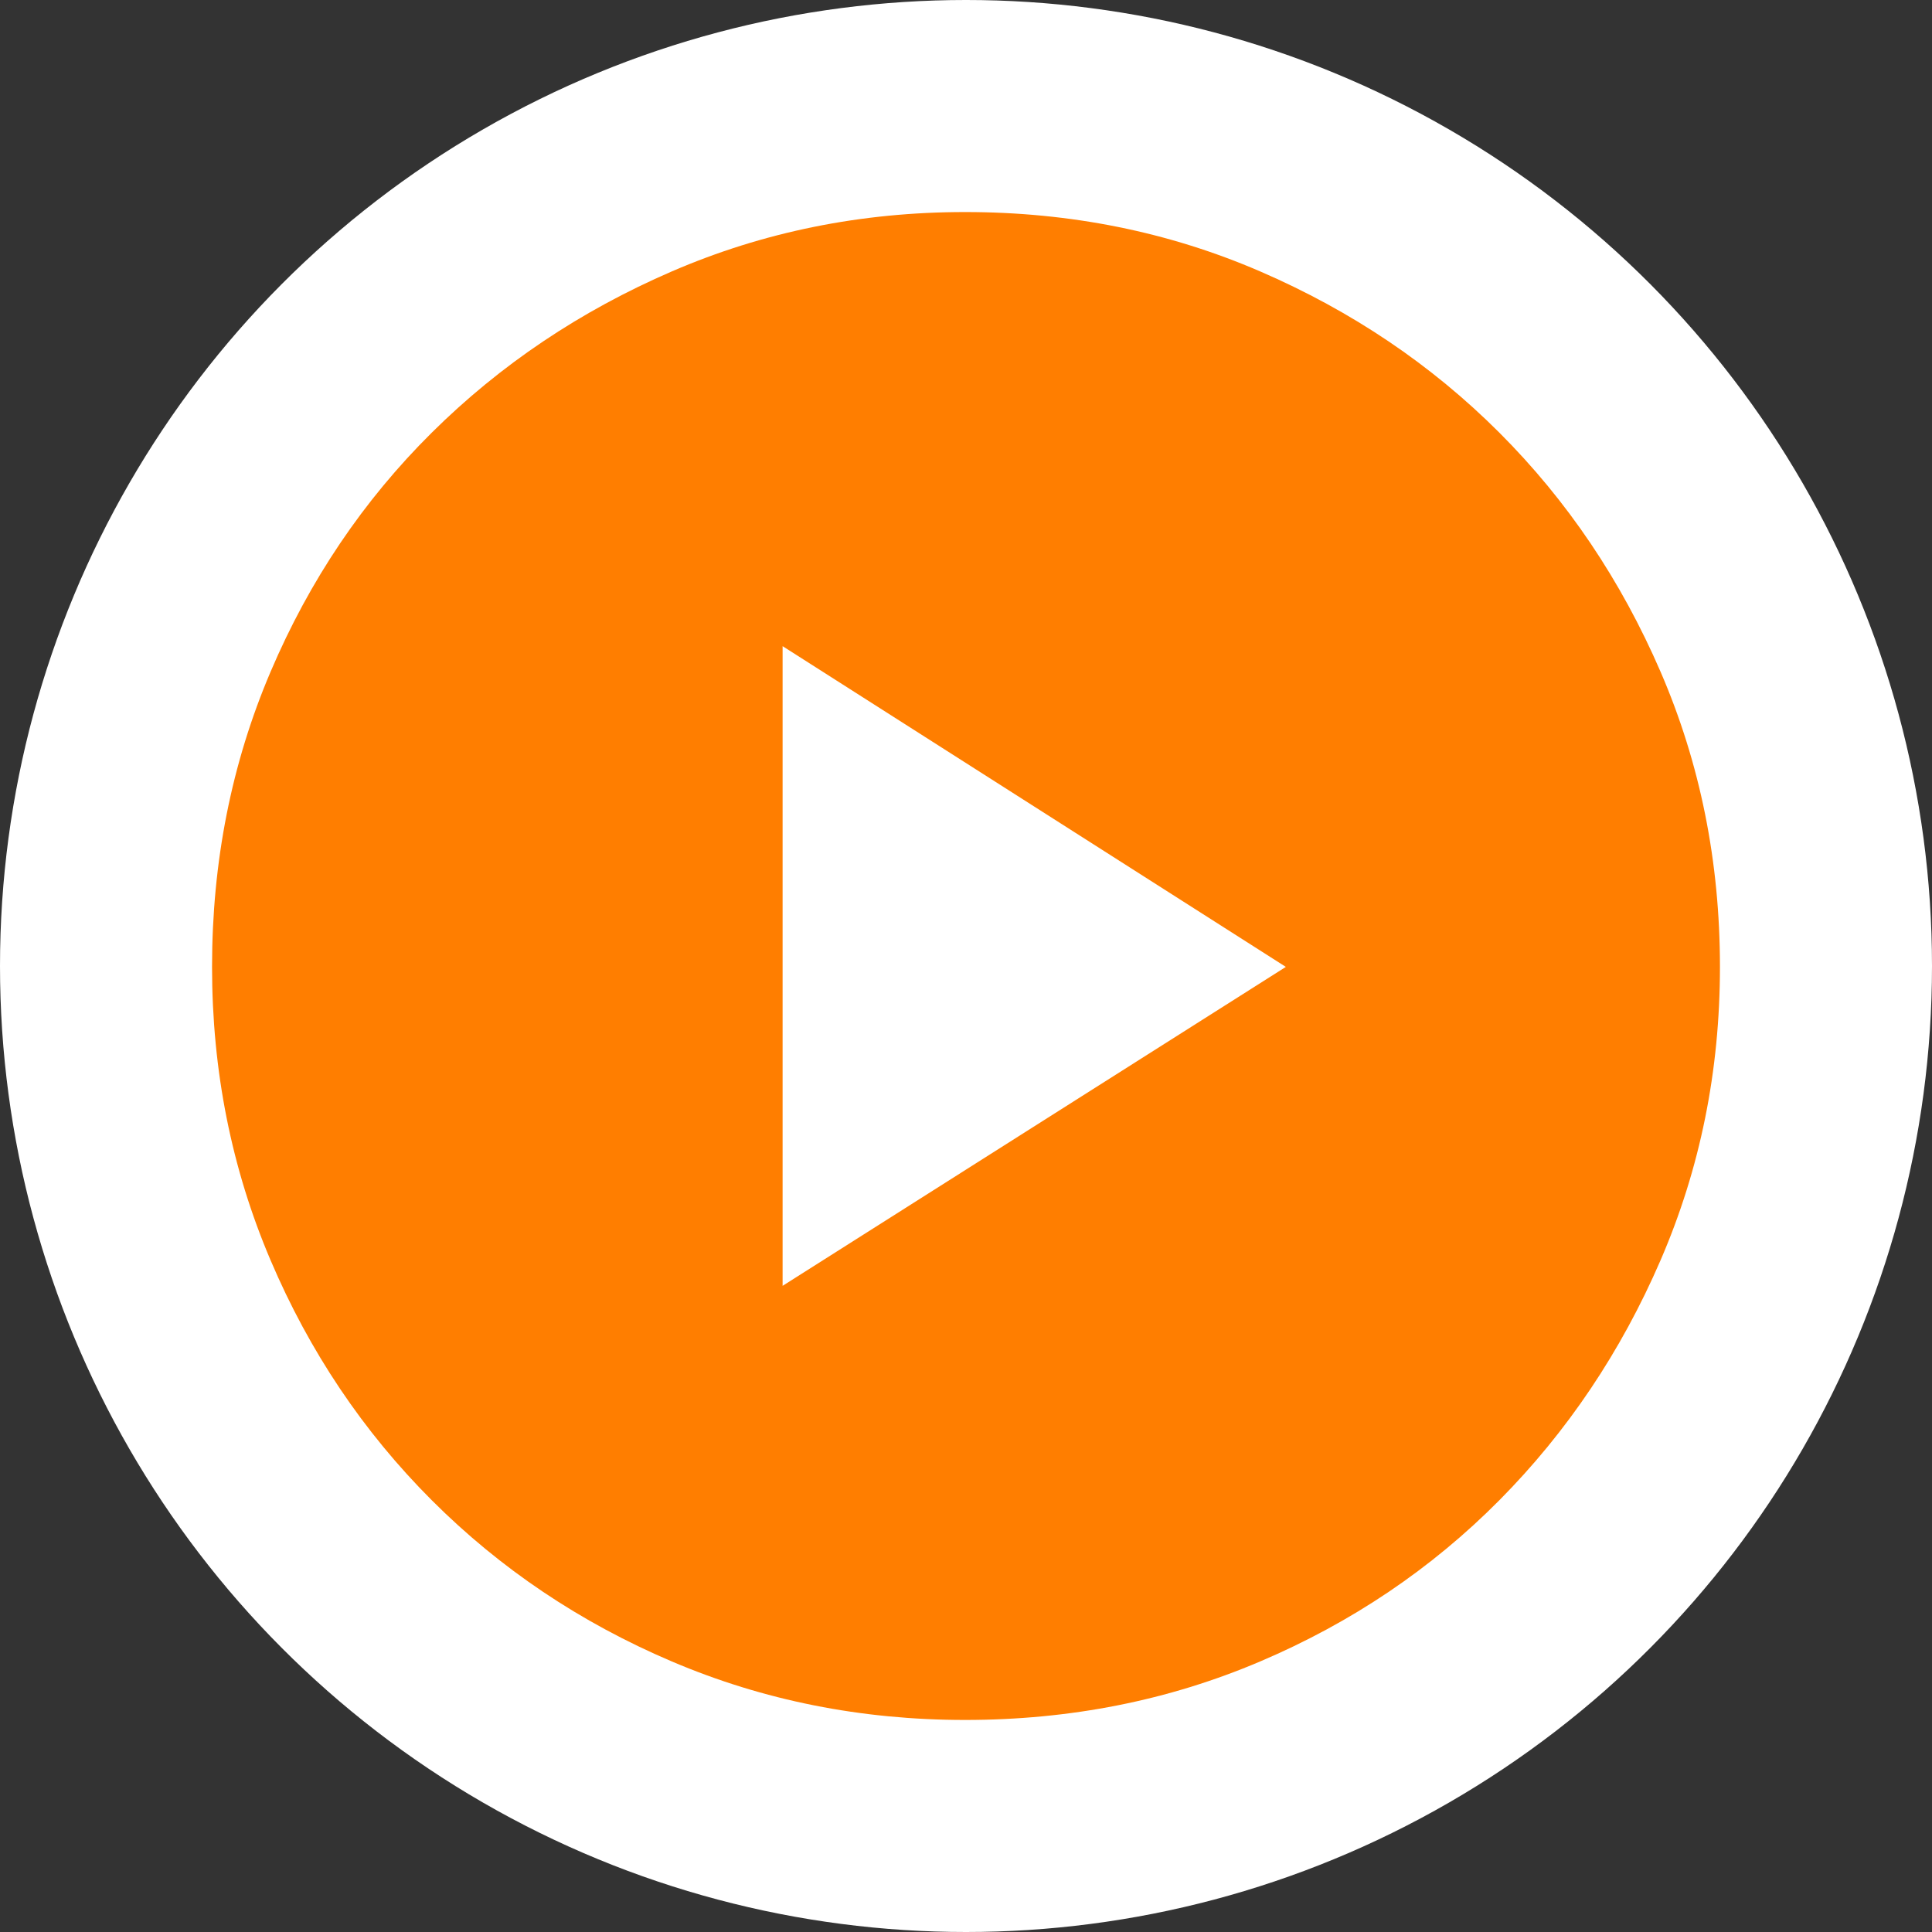
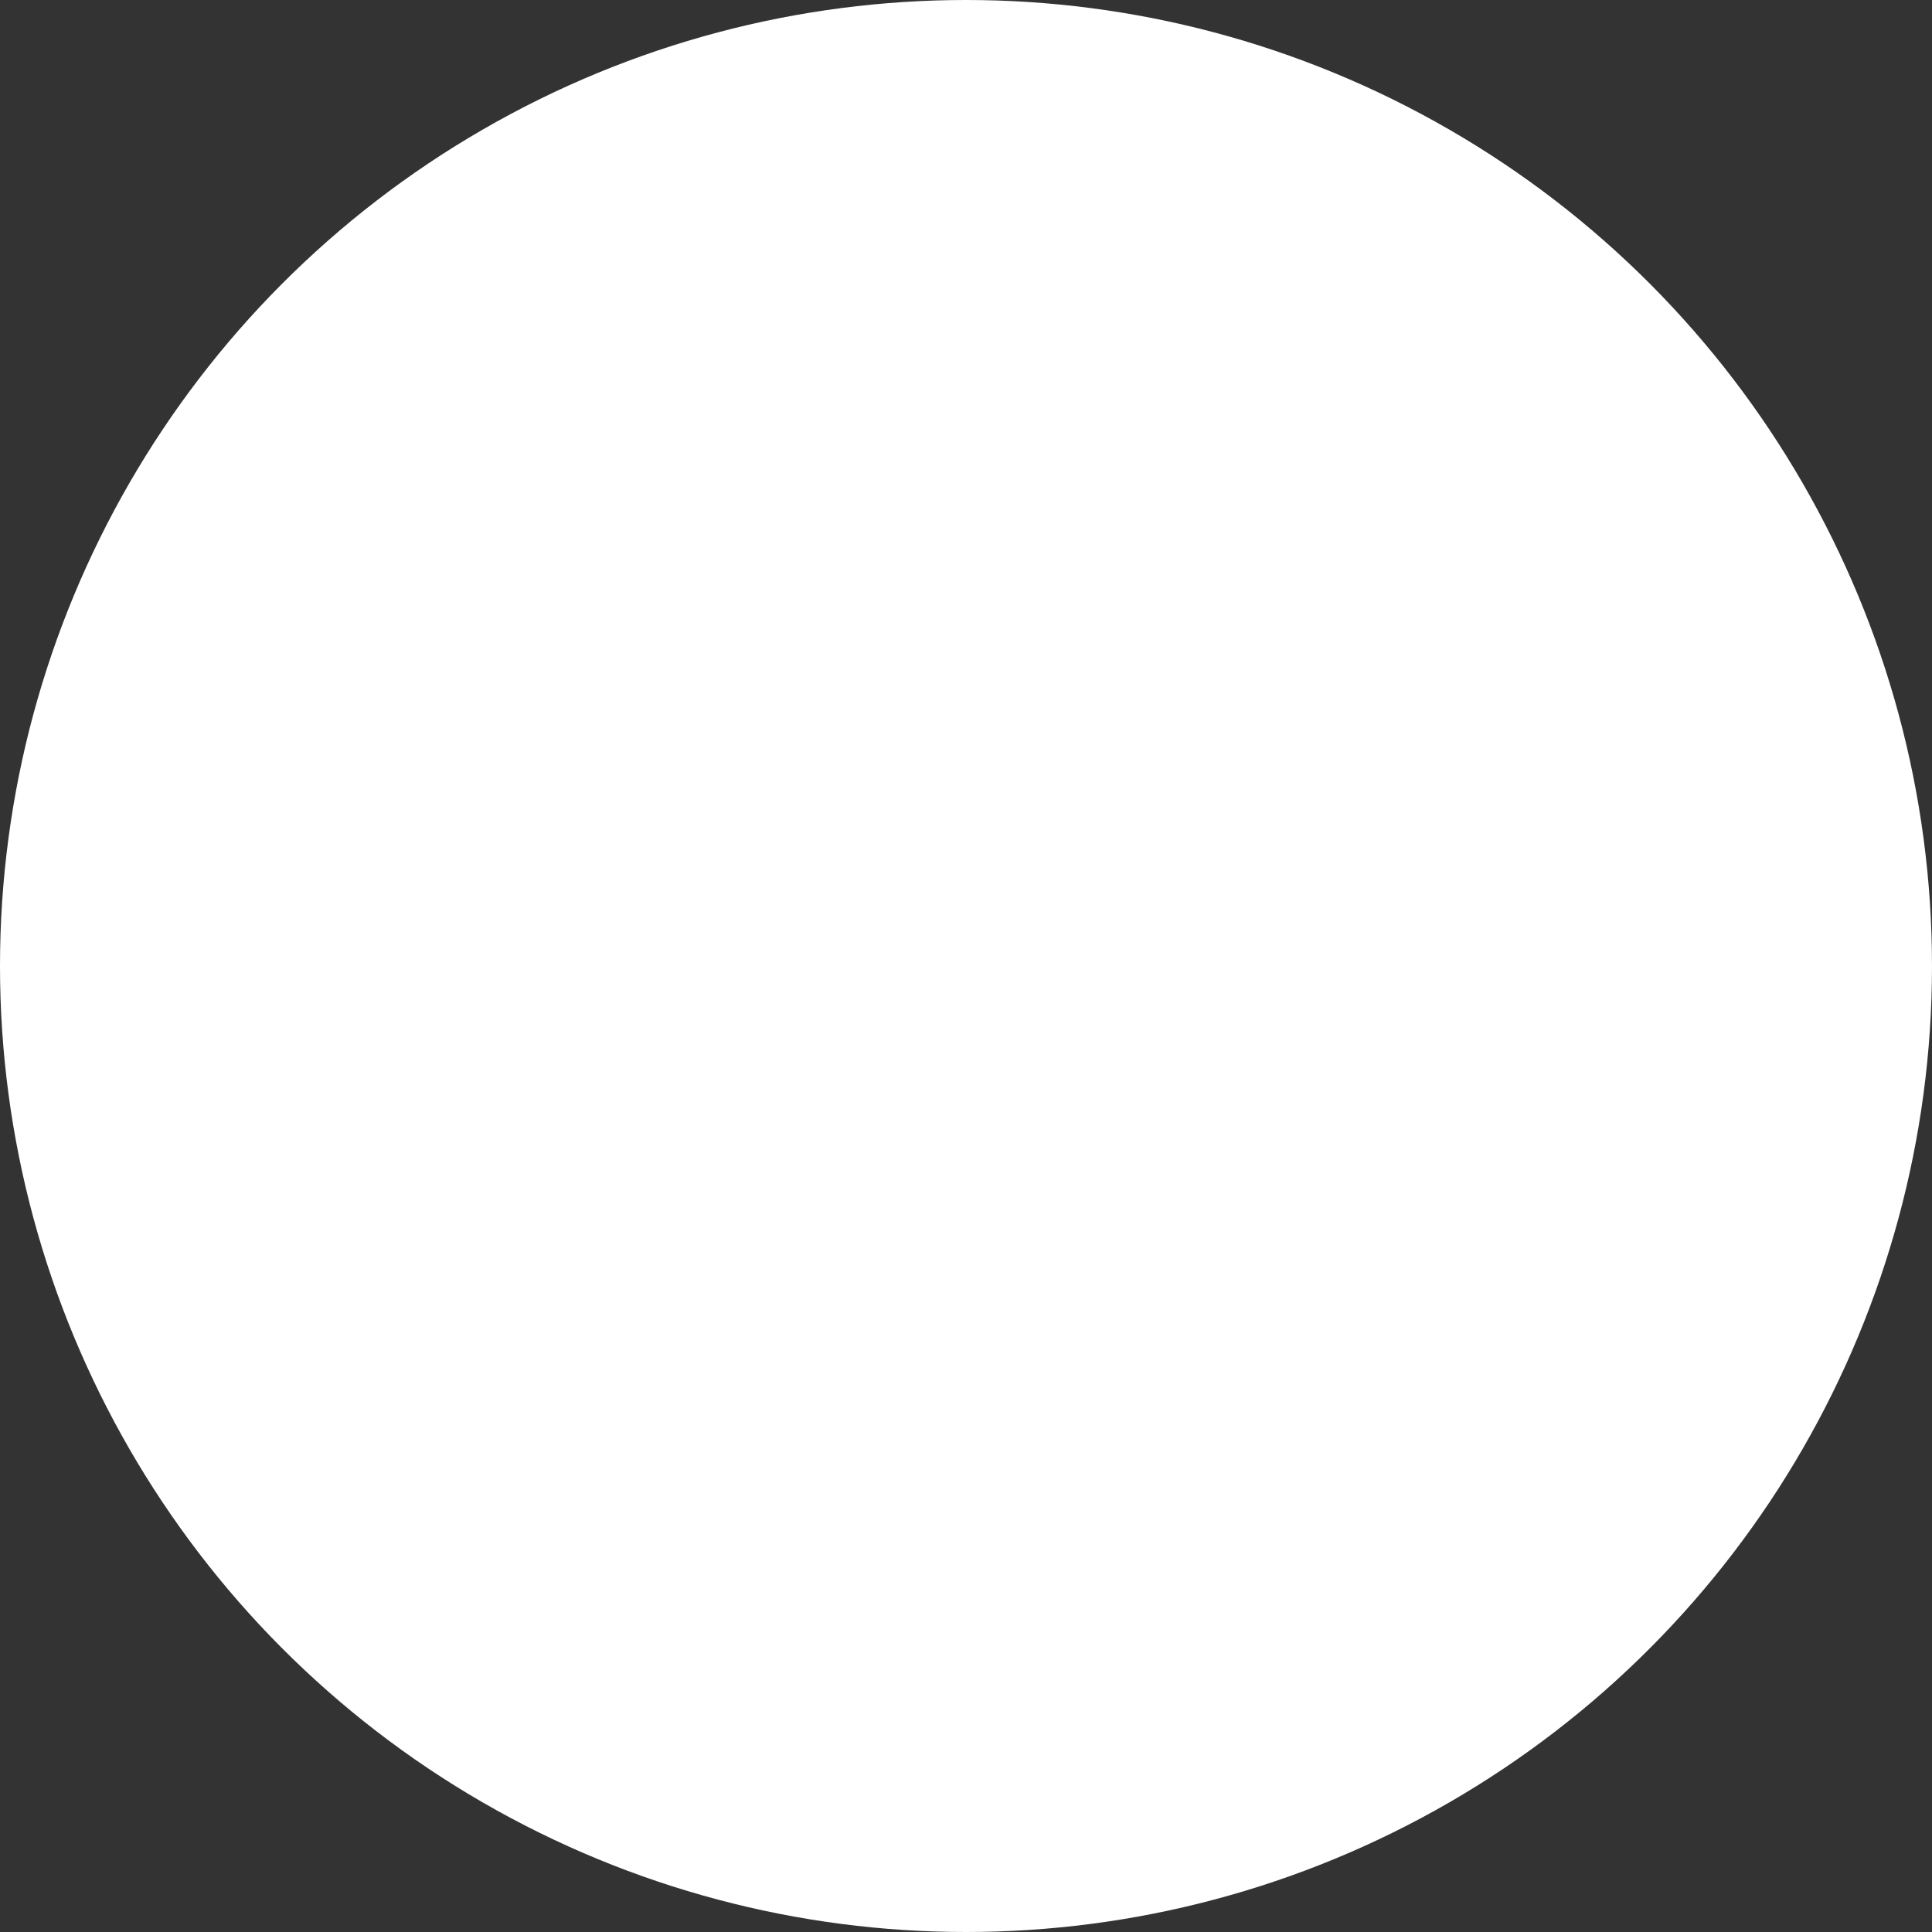
<svg xmlns="http://www.w3.org/2000/svg" width="82" height="82" viewBox="0 0 82 82" fill="none">
  <rect x="0" y="0" width="82" height="82" fill="#333333" stroke="none" />
  <circle cx="41" cy="41" r="41" fill="white" />
-   <path d="M33.216 54.575L54.575 41.038L33.216 27.425V54.575ZM40.962 73C36.55 73 32.401 72.173 28.516 70.518C24.63 68.864 21.233 66.582 18.326 63.675C15.418 60.767 13.136 57.37 11.482 53.484C9.827 49.599 9 45.45 9 41.038C9 36.575 9.827 32.401 11.482 28.516C13.136 24.63 15.418 21.246 18.326 18.363C21.233 15.48 24.63 13.199 28.516 11.519C32.401 9.84 36.55 9 40.962 9C45.425 9 49.599 9.84 53.484 11.519C57.37 13.199 60.754 15.48 63.637 18.363C66.52 21.246 68.801 24.63 70.481 28.516C72.16 32.401 73 36.575 73 41.038C73 45.45 72.16 49.599 70.481 53.484C68.801 57.37 66.52 60.767 63.637 63.675C60.754 66.582 57.37 68.864 53.484 70.518C49.599 72.173 45.425 73 40.962 73Z" fill="#FF7E00" />
</svg>